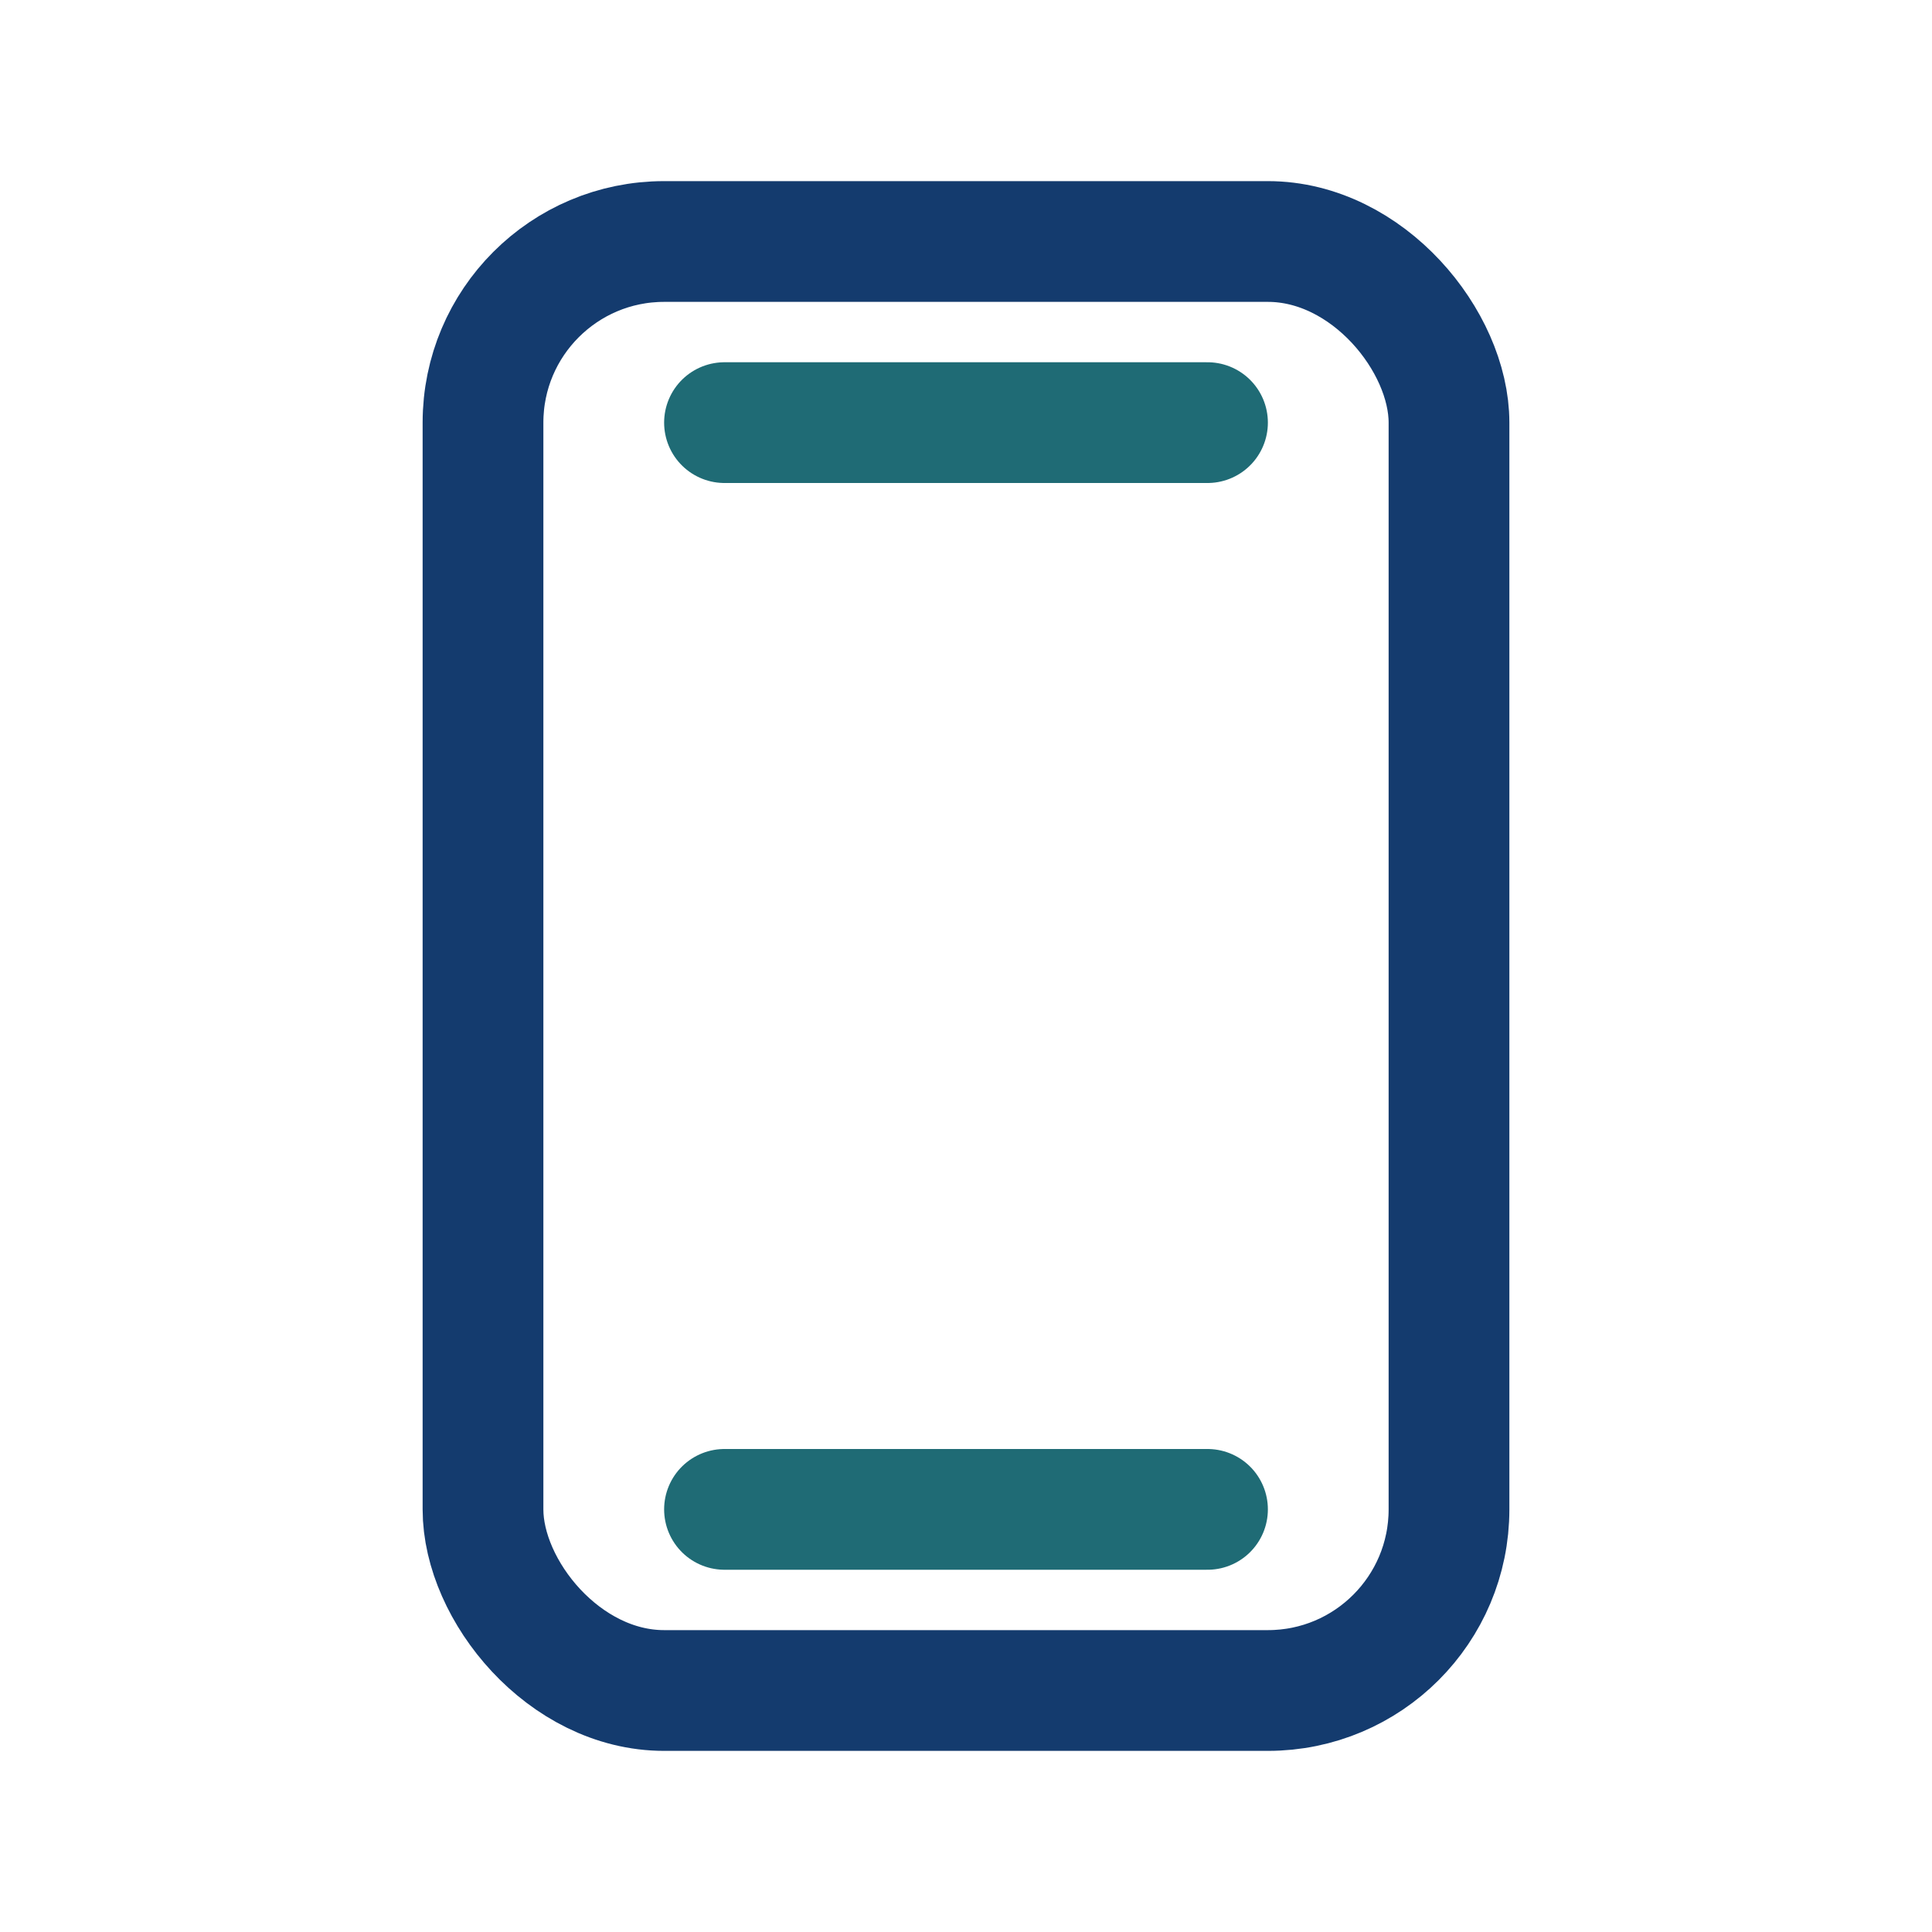
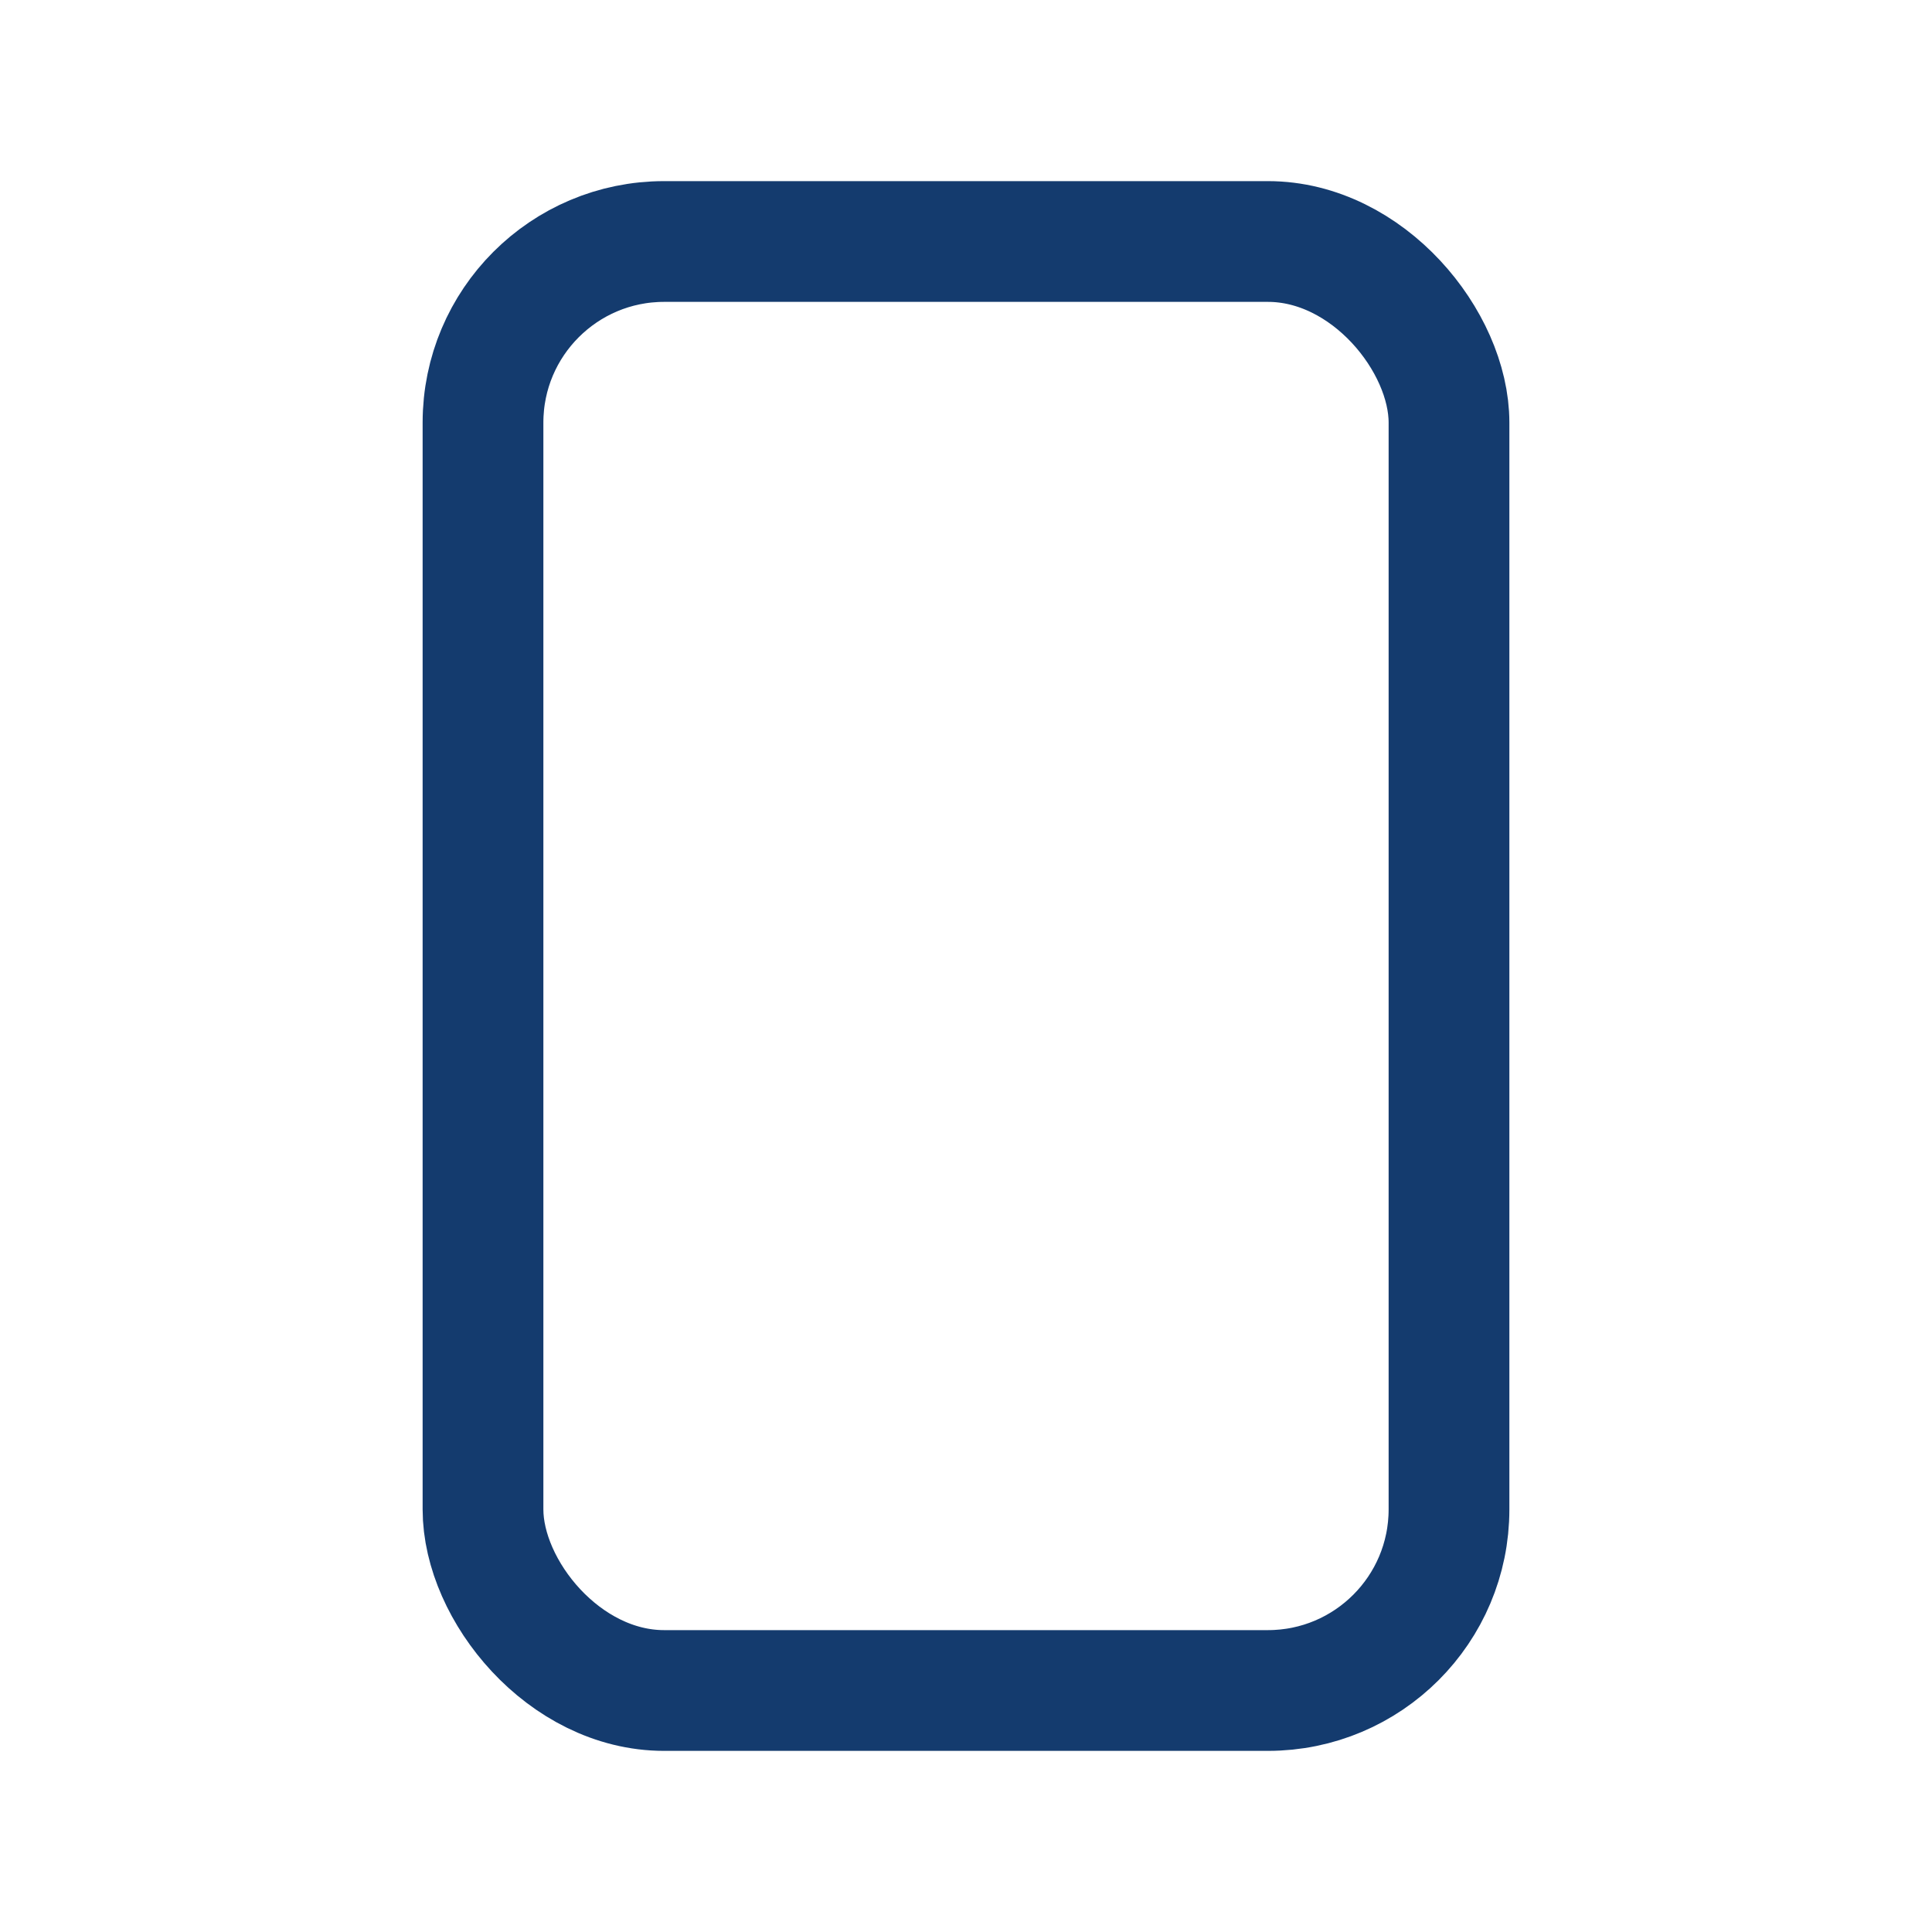
<svg xmlns="http://www.w3.org/2000/svg" width="32" height="32" viewBox="0 0 32 32">
  <rect x="8" y="4" width="16" height="24" rx="3" fill="none" stroke="#143B6E" stroke-width="2" />
-   <path d="M12 7h8M12 25h8" fill="none" stroke="#1F6B75" stroke-width="2" stroke-linecap="round" />
</svg>